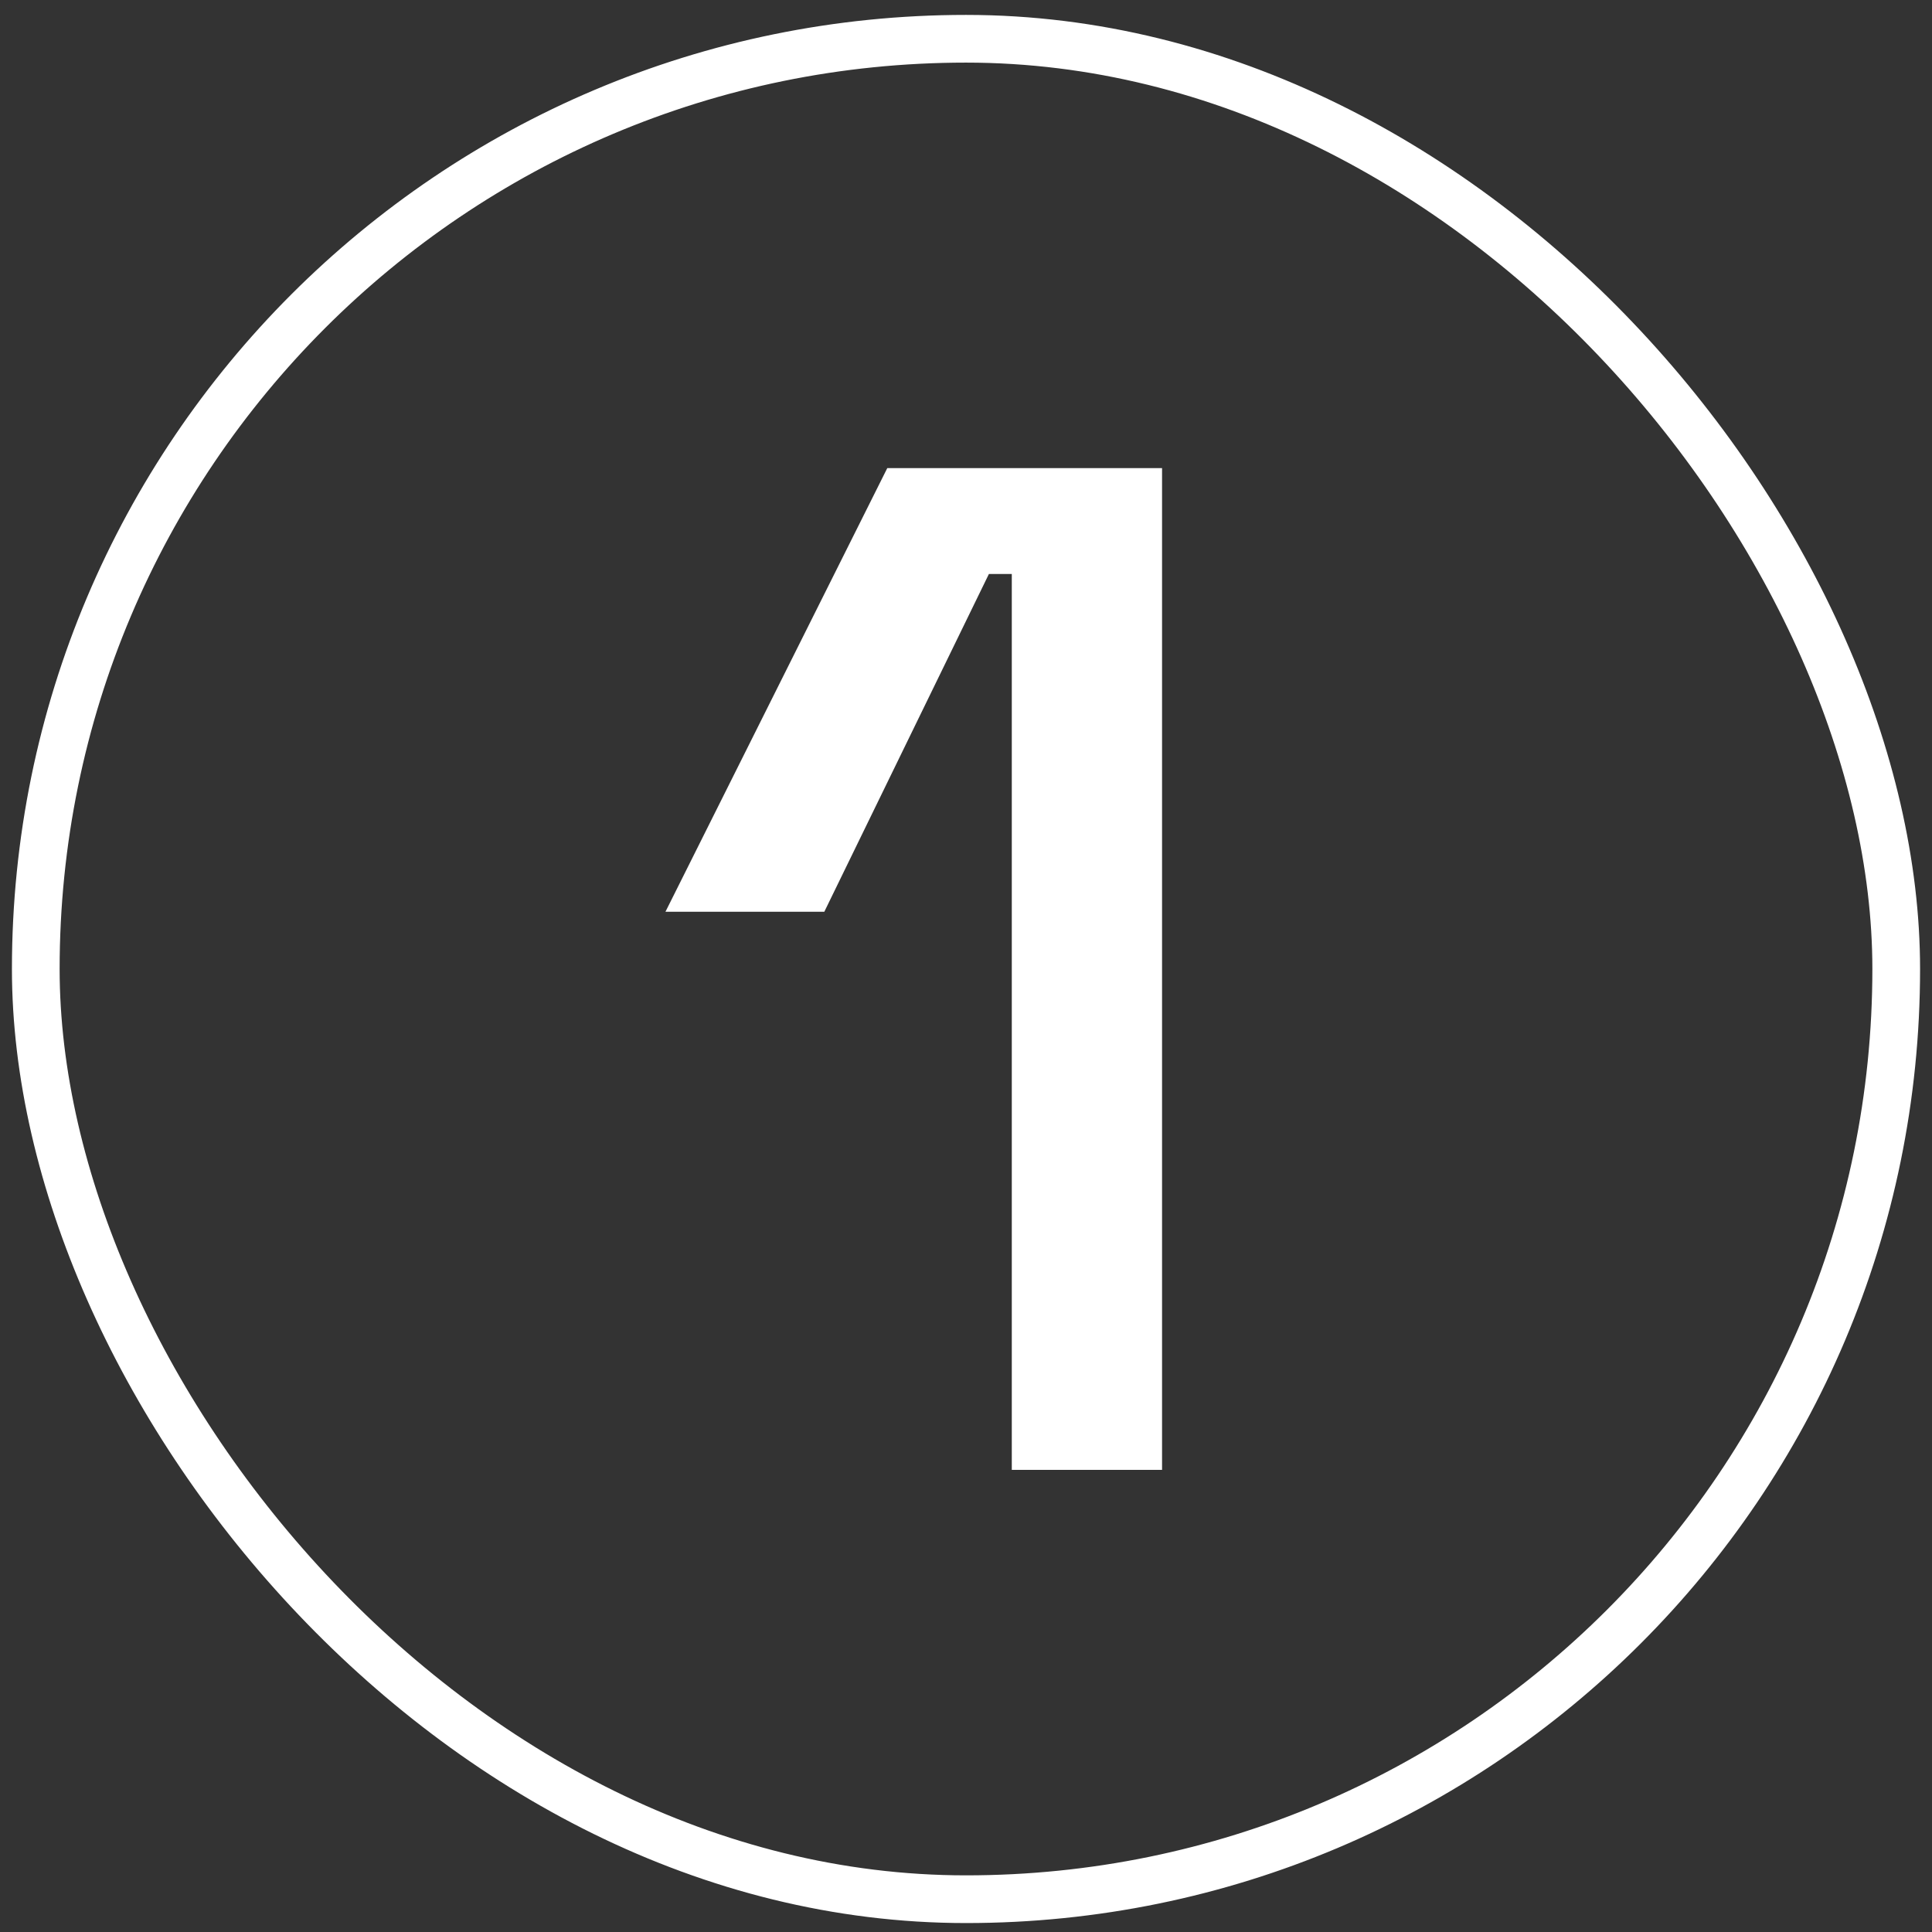
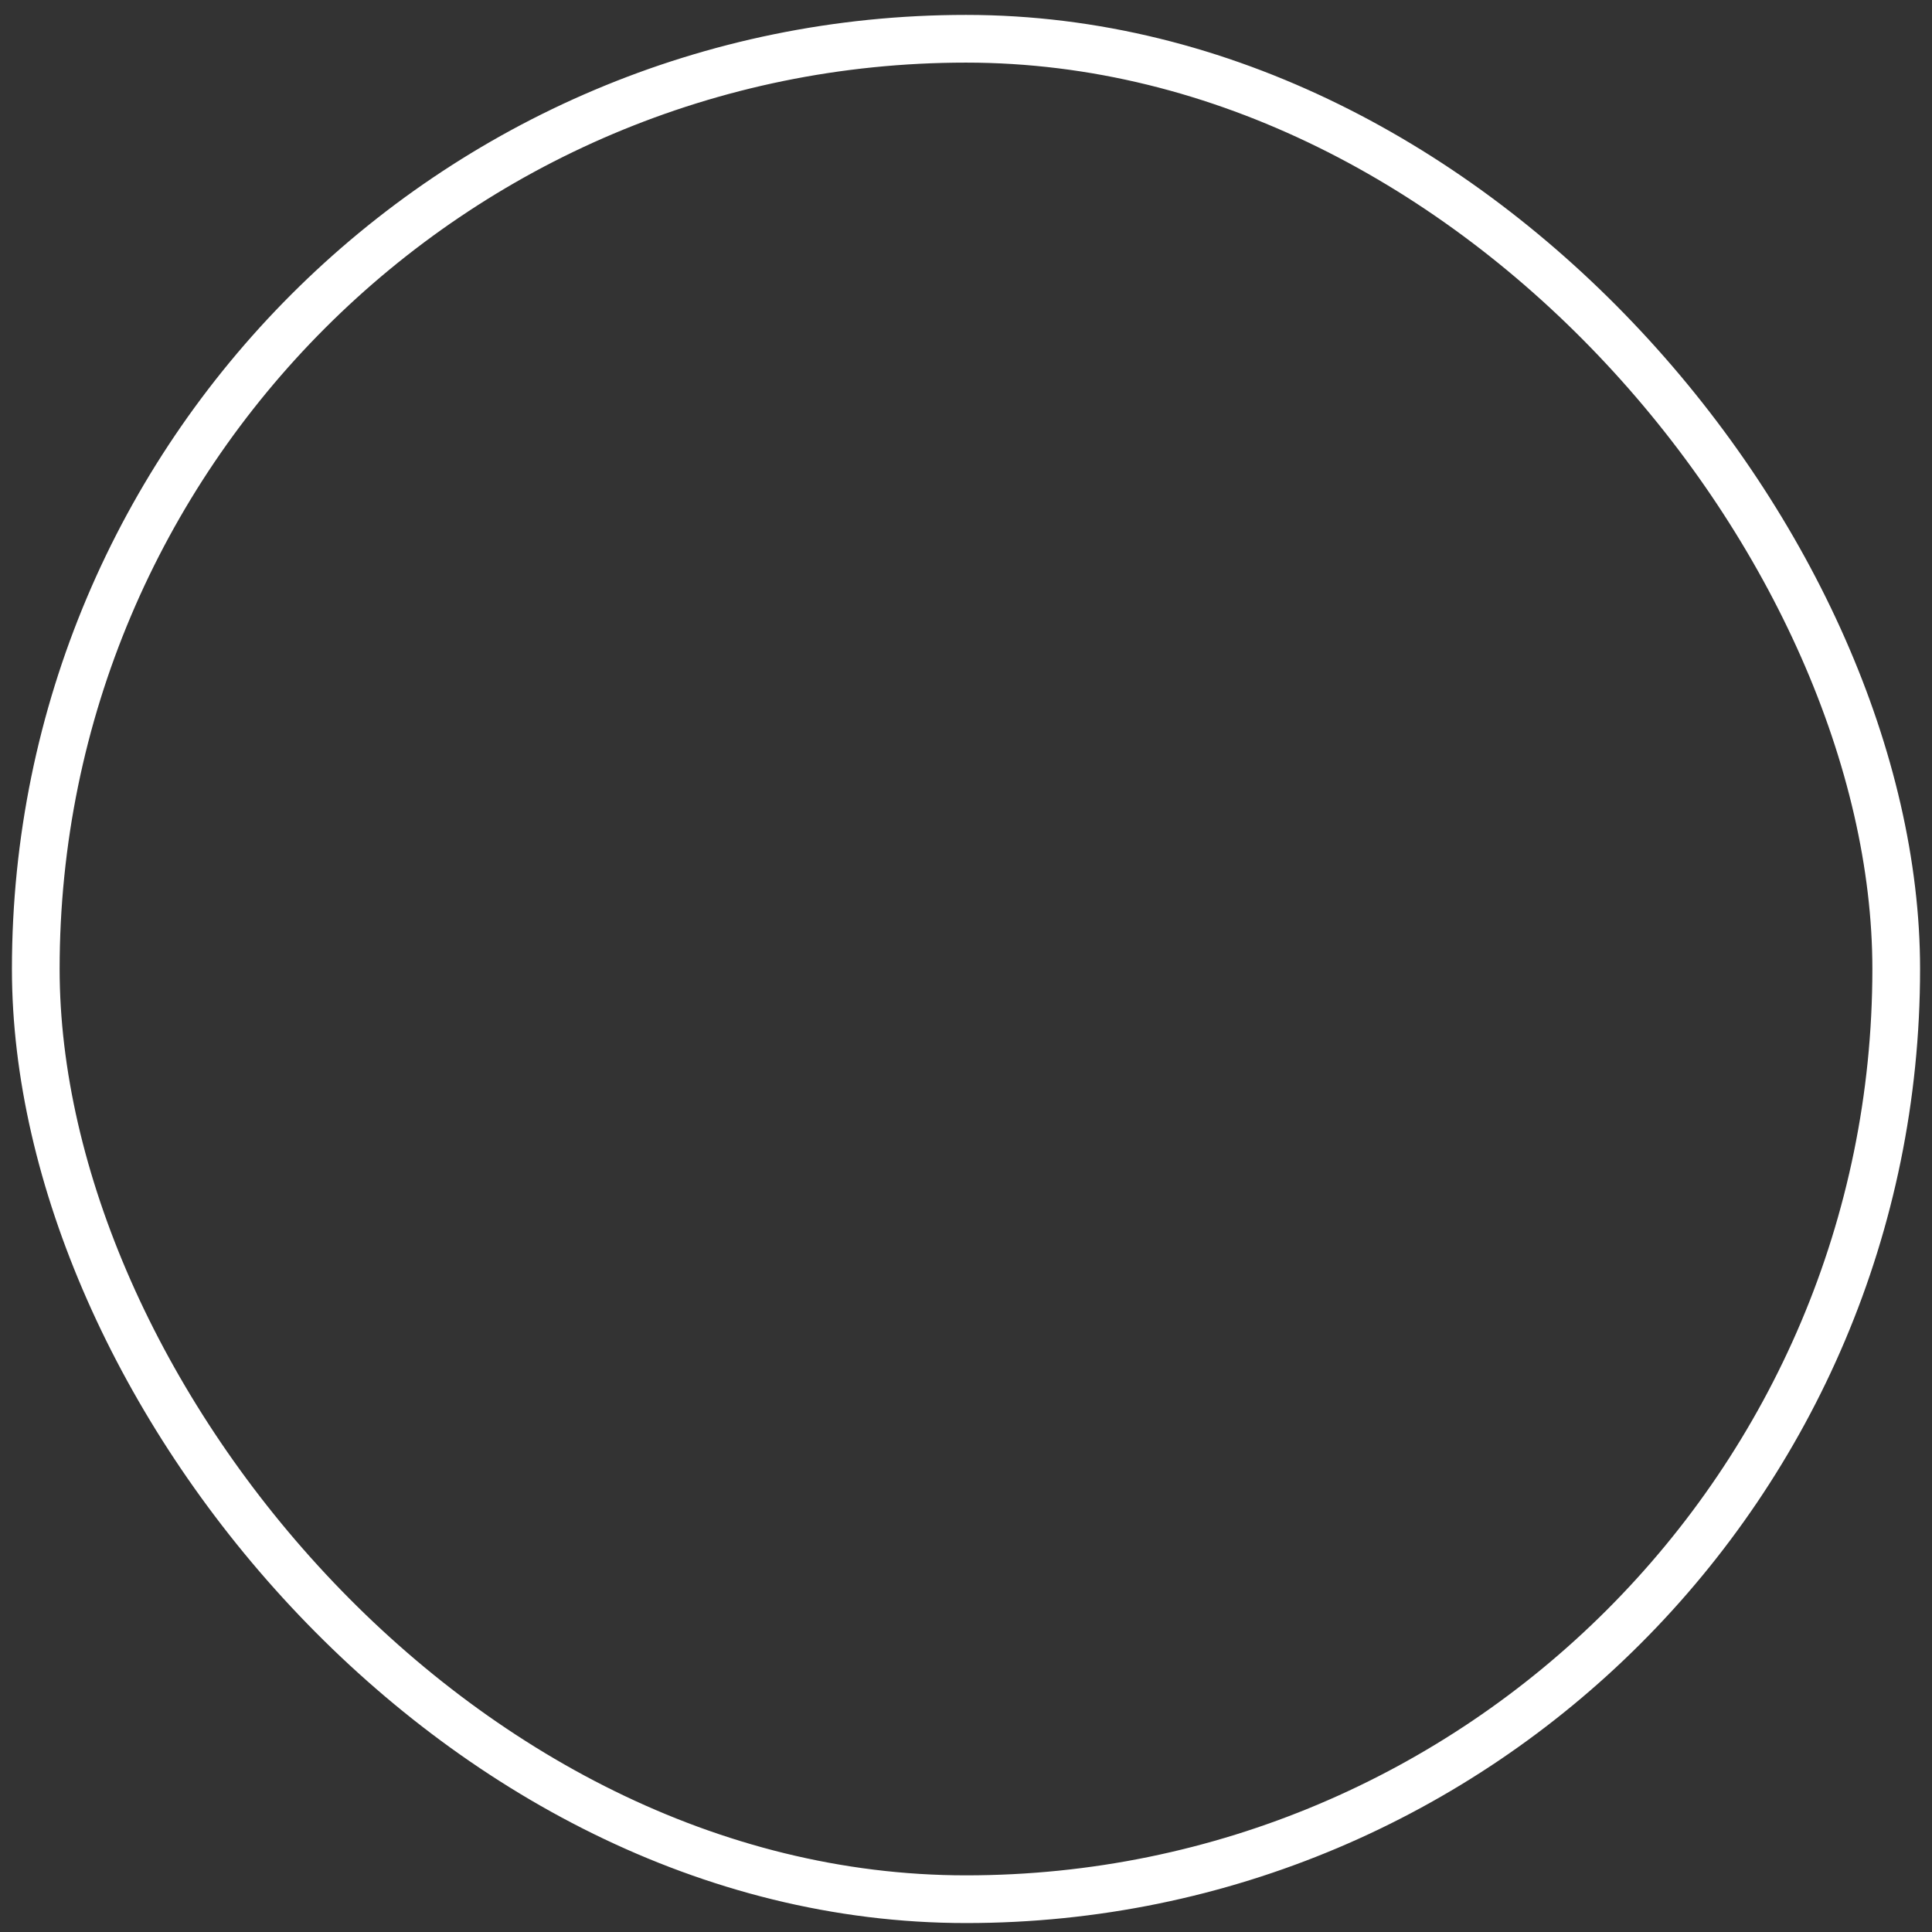
<svg xmlns="http://www.w3.org/2000/svg" width="81" height="81" viewBox="0 0 81 81" fill="none">
  <rect x="0" y="0" width="81" height="81" fill="#333333" stroke="none" />
  <rect x="1.5" y="1.625" width="78" height="78" rx="39" stroke="white" stroke-width="2" />
-   <path d="M42.42 61.625V24.065H41.46L34.56 38.225H27.9L37.2 19.625H48.72V61.625H42.42Z" fill="white" />
</svg>